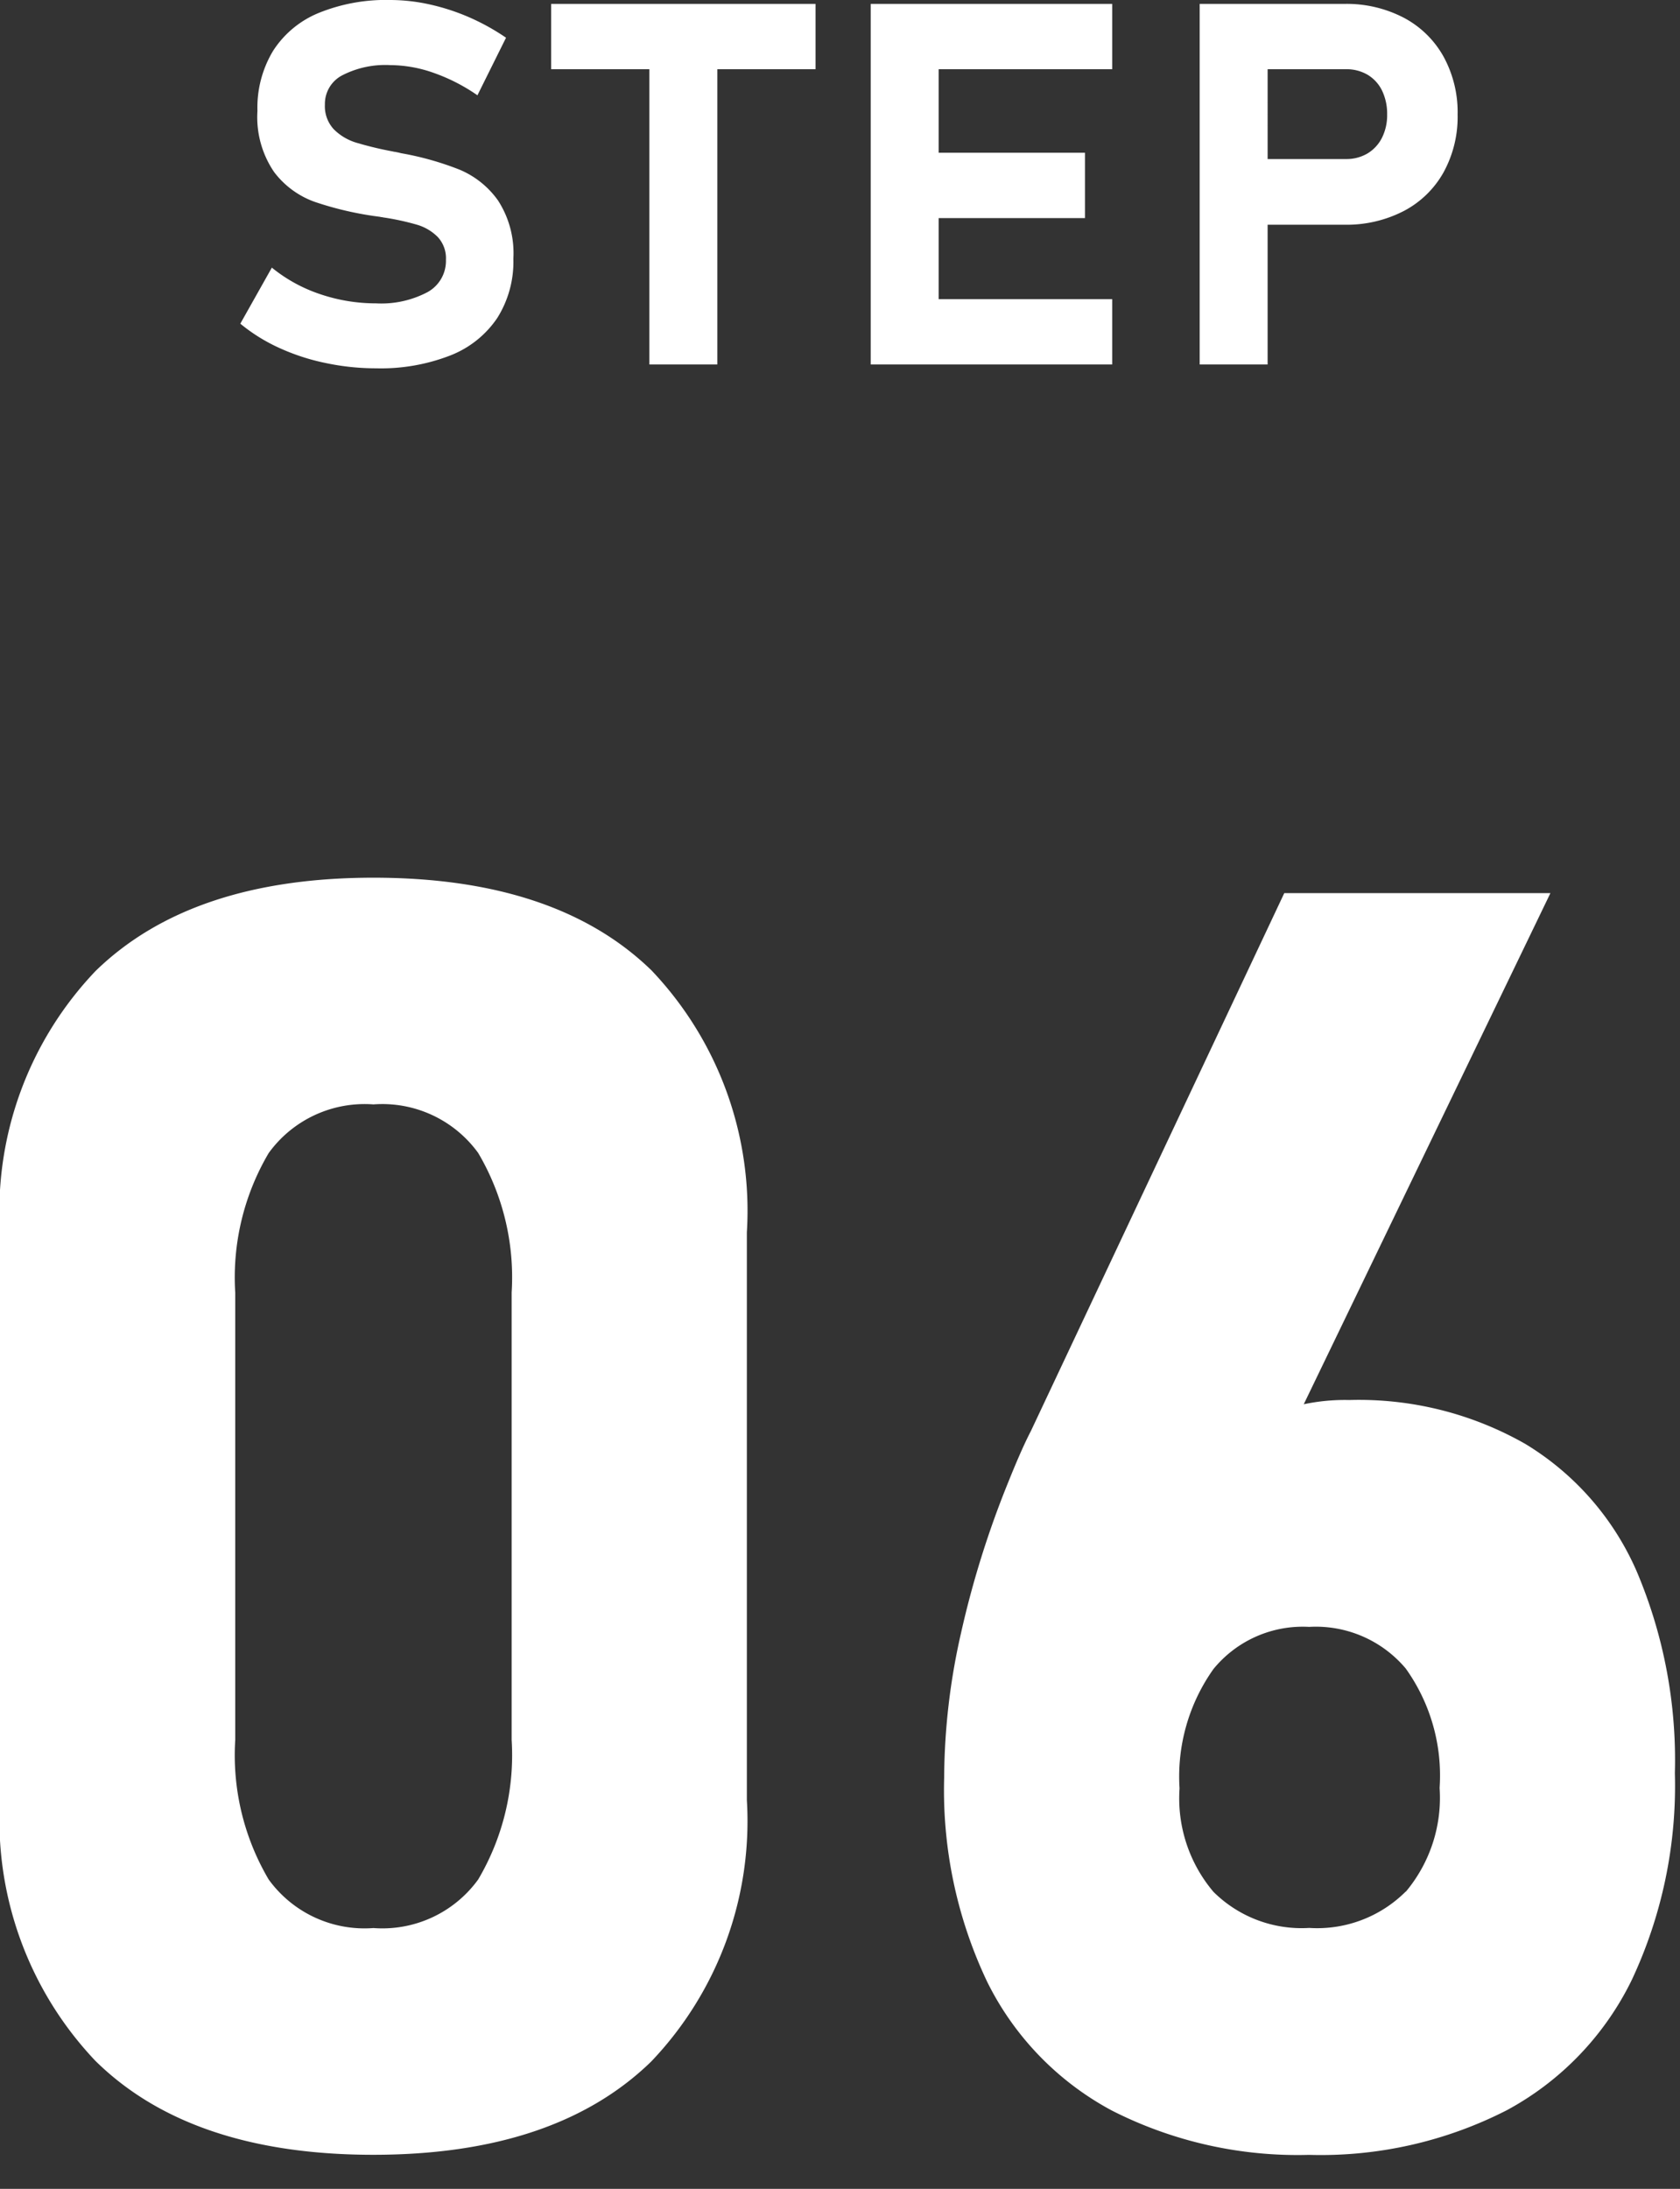
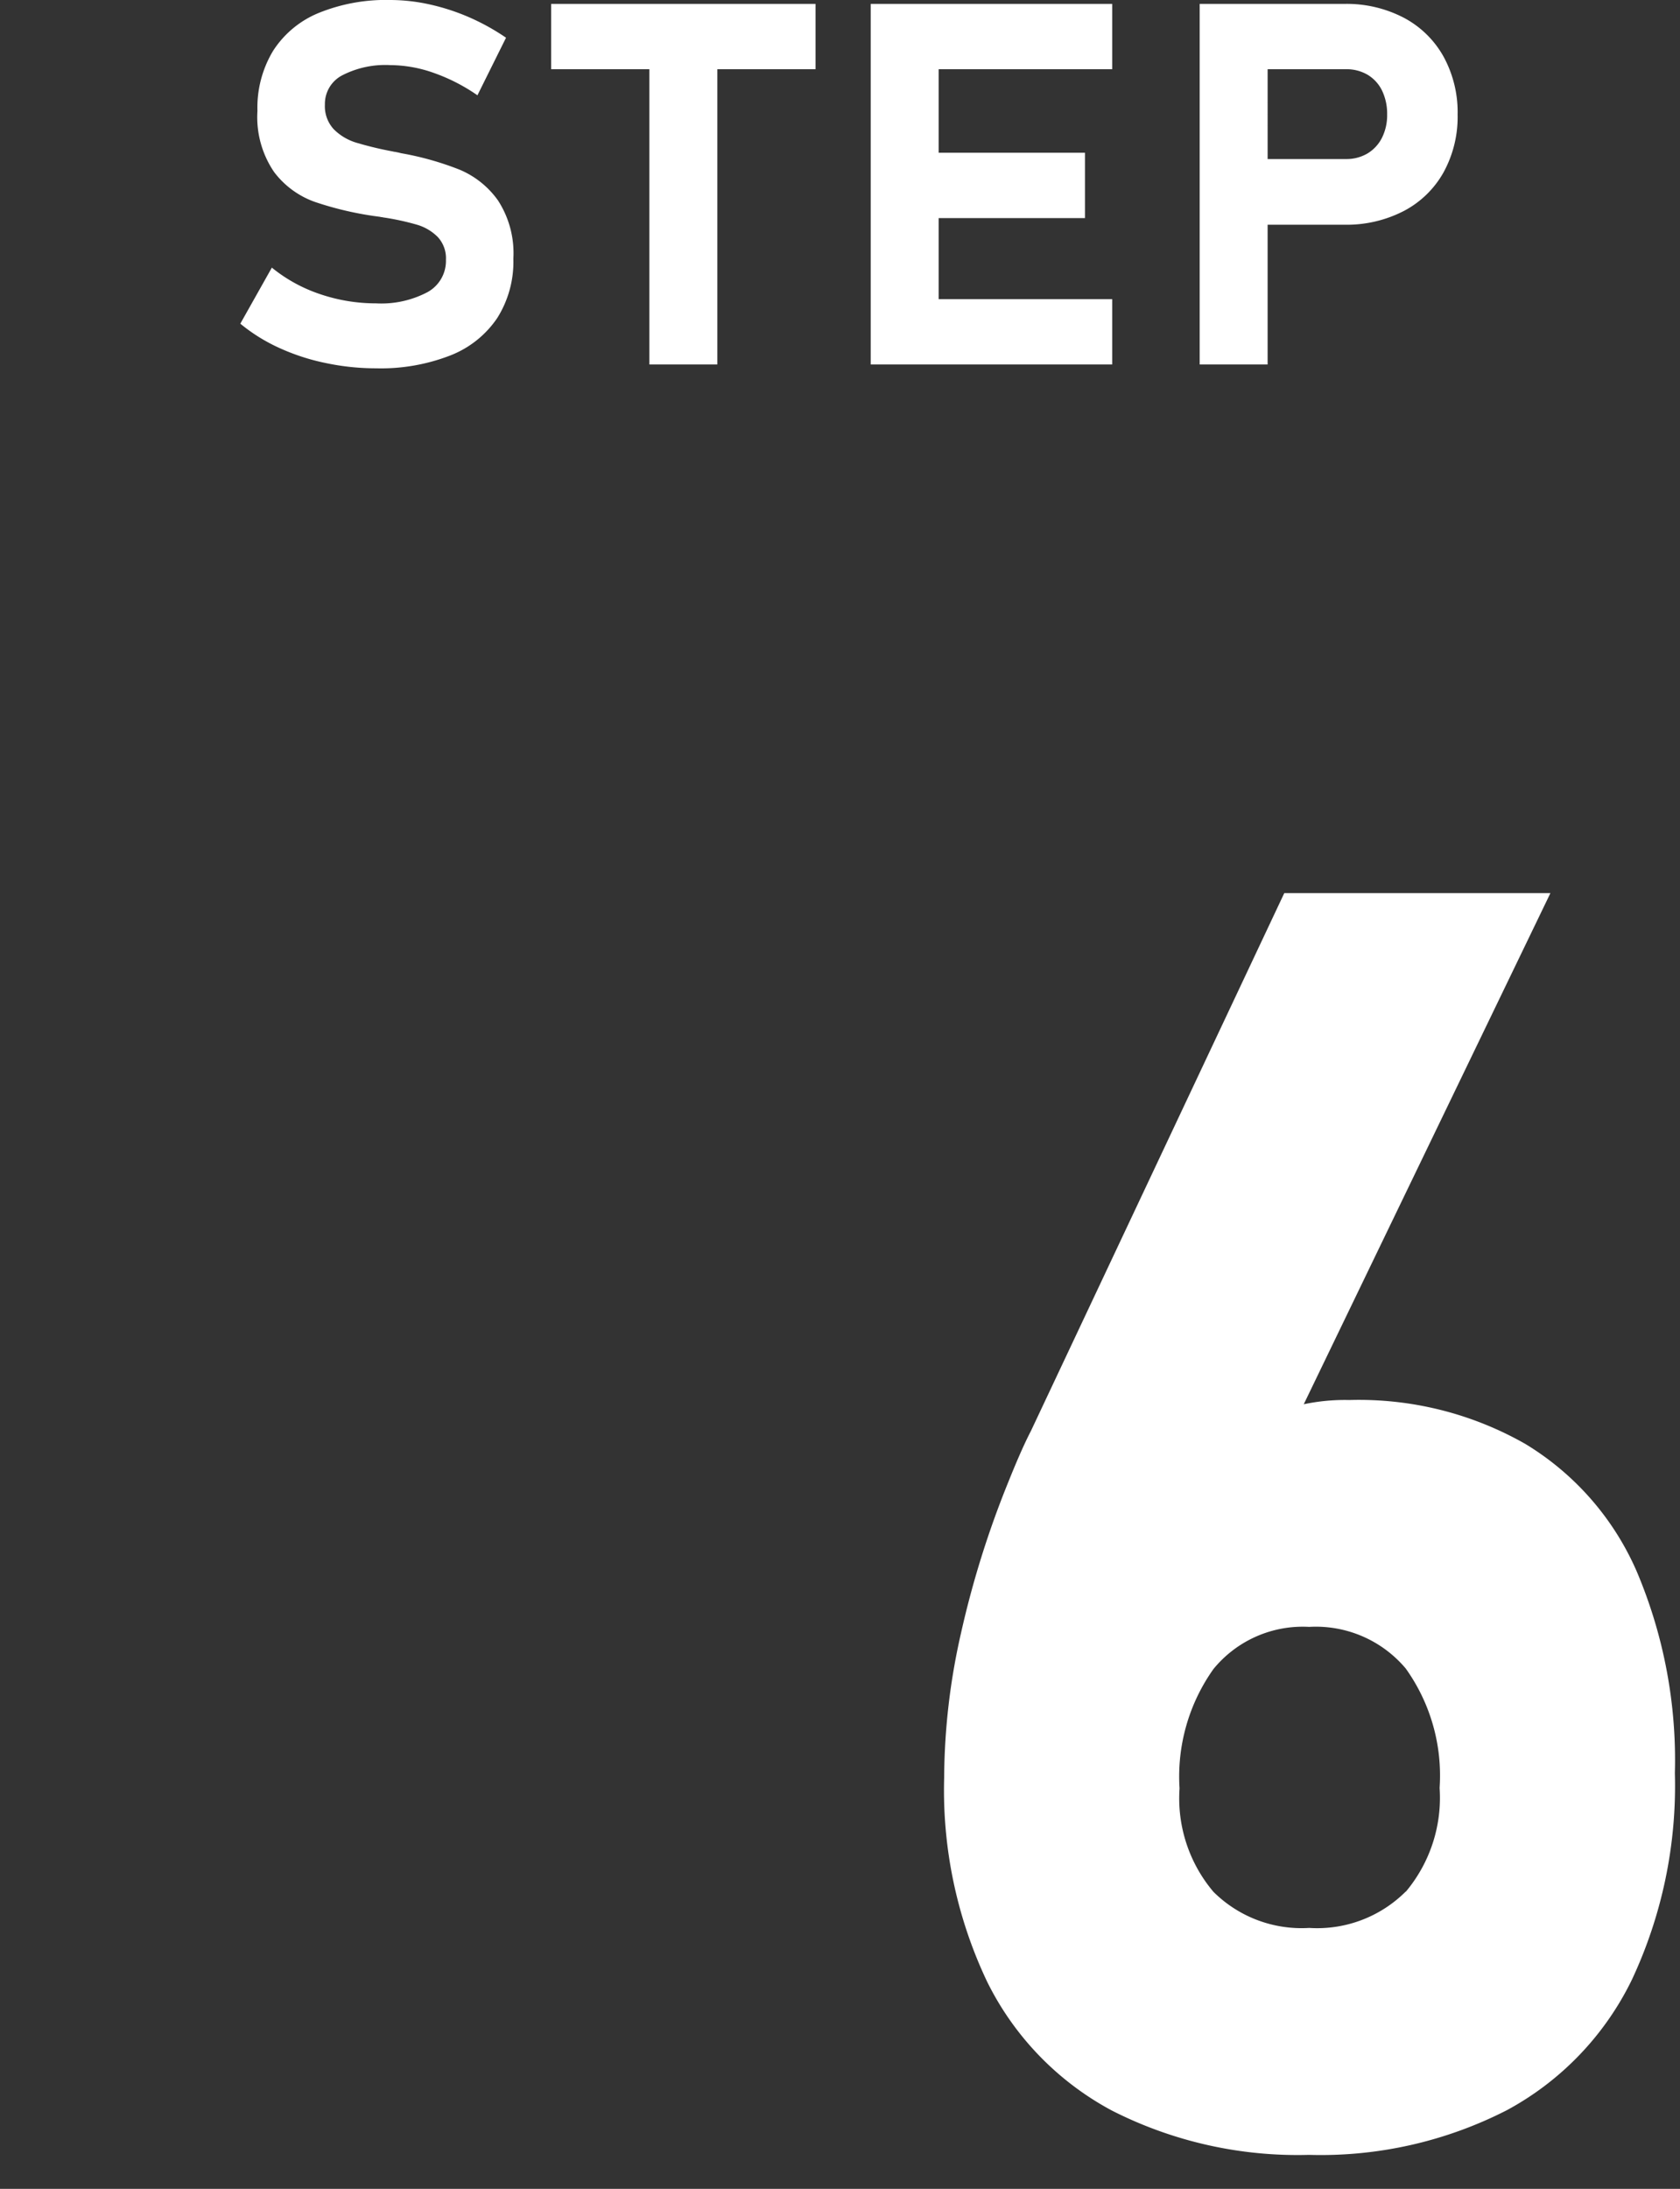
<svg xmlns="http://www.w3.org/2000/svg" id="レイヤー_1" data-name="レイヤー 1" viewBox="0 0 43 56" width="43" height="56" preserveAspectRatio="xMinYMid">
  <rect x="0" y="0" width="43" height="56" fill="#333333" stroke="none" />
  <defs>
    <style>.cls-1{fill:#fff;}</style>
  </defs>
  <title>ico_step06</title>
-   <path class="cls-1" d="M2.439,52.722A8.943,8.943,0,0,1,0,46.053V31.529a8.9,8.9,0,0,1,2.45-6.691Q4.9,22.456,9.558,22.455q4.68,0,7.119,2.373a8.92,8.92,0,0,1,2.439,6.7V46.053a8.907,8.907,0,0,1-2.45,6.691q-2.45,2.383-7.108,2.384Q4.878,55.128,2.439,52.722Zm9.8-4.637a6.255,6.255,0,0,0,.857-3.57V33.067a6.259,6.259,0,0,0-.857-3.57,3.03,3.03,0,0,0-2.681-1.242A3.03,3.03,0,0,0,6.877,29.5a6.26,6.26,0,0,0-.856,3.57V44.515a6.255,6.255,0,0,0,.856,3.57,3.028,3.028,0,0,0,2.681,1.242A3.028,3.028,0,0,0,12.239,48.085Z" />
  <path class="cls-1" d="M28.466,54a7.512,7.512,0,0,1-3.2-3.3,11.413,11.413,0,0,1-1.1-5.219V45.46a16.957,16.957,0,0,1,.429-3.669,24.467,24.467,0,0,1,1.219-3.89c.088-.219.179-.439.275-.659s.194-.432.3-.637L32.871,22.85h6.812L31.992,38.78l-1.516-.791a3.852,3.852,0,0,1,1.6-1.6,5.088,5.088,0,0,1,2.461-.571,8.6,8.6,0,0,1,4.5,1.121A7.14,7.14,0,0,1,41.891,40.2a12.35,12.35,0,0,1,.978,5.152v.022a11.688,11.688,0,0,1-1.1,5.274,7.54,7.54,0,0,1-3.2,3.339,10.451,10.451,0,0,1-5.065,1.143A10.486,10.486,0,0,1,28.466,54Zm7.514-5.6a3.741,3.741,0,0,0,.868-2.647v-.022a4.707,4.707,0,0,0-.868-3.044,3.006,3.006,0,0,0-2.472-1.065A2.951,2.951,0,0,0,31.059,42.7a4.751,4.751,0,0,0-.869,3.043v.022a3.7,3.7,0,0,0,.869,2.636,3.2,3.2,0,0,0,2.449.923A3.207,3.207,0,0,0,35.98,48.393Z" />
  <path class="cls-1" d="M8.332,9.287A5.509,5.509,0,0,1,7.145,8.9a4.461,4.461,0,0,1-.994-.619l.807-1.434a3.931,3.931,0,0,0,1.231.677,4.434,4.434,0,0,0,1.435.237,2.533,2.533,0,0,0,1.32-.288.911.911,0,0,0,.47-.817V6.646a.8.8,0,0,0-.21-.583,1.242,1.242,0,0,0-.546-.318A6.558,6.558,0,0,0,9.8,5.561a.117.117,0,0,0-.035-.006.1.1,0,0,1-.035-.007l-.14-.019a8.495,8.495,0,0,1-1.536-.365A2.252,2.252,0,0,1,7.015,4.4a2.492,2.492,0,0,1-.426-1.558V2.831a2.813,2.813,0,0,1,.4-1.529A2.52,2.52,0,0,1,8.151.334,4.564,4.564,0,0,1,9.992,0,4.694,4.694,0,0,1,11,.114a5.548,5.548,0,0,1,1.013.33,5.732,5.732,0,0,1,.939.521L12.22,2.438a4.674,4.674,0,0,0-1.115-.572,3.373,3.373,0,0,0-1.113-.2,2.409,2.409,0,0,0-1.238.264.822.822,0,0,0-.438.739v.007a.866.866,0,0,0,.228.632,1.374,1.374,0,0,0,.565.339,8.888,8.888,0,0,0,.946.228.306.306,0,0,0,.051.01.306.306,0,0,1,.051.01.7.7,0,0,1,.072.015.57.57,0,0,0,.074.016,7.681,7.681,0,0,1,1.463.416,2.292,2.292,0,0,1,.981.787,2.48,2.48,0,0,1,.393,1.482v.013a2.7,2.7,0,0,1-.412,1.511,2.575,2.575,0,0,1-1.2.958,4.9,4.9,0,0,1-1.9.33A6.232,6.232,0,0,1,8.332,9.287Z" />
  <path class="cls-1" d="M14.107.1h6.767V1.771H14.107Zm2.514.755H18.36V9.325H16.621Z" />
  <path class="cls-1" d="M22.286.1h1.739V9.325H22.286Zm.628,0h5.554V1.771H22.914Zm0,3.808H27.77V5.58H22.914Zm0,3.745h5.554V9.325H22.914Z" />
  <path class="cls-1" d="M30.706.1h1.739V9.325H30.706ZM31.5,4.069h2.952A1.059,1.059,0,0,0,35,3.927a.987.987,0,0,0,.371-.4,1.288,1.288,0,0,0,.133-.6,1.365,1.365,0,0,0-.129-.607.963.963,0,0,0-.369-.406,1.062,1.062,0,0,0-.555-.143H31.5V.1h2.907a3.161,3.161,0,0,1,1.52.352,2.5,2.5,0,0,1,1.019.993,2.961,2.961,0,0,1,.362,1.486,2.948,2.948,0,0,1-.362,1.482,2.485,2.485,0,0,1-1.019.987,3.184,3.184,0,0,1-1.52.349H31.5Z" />
</svg>